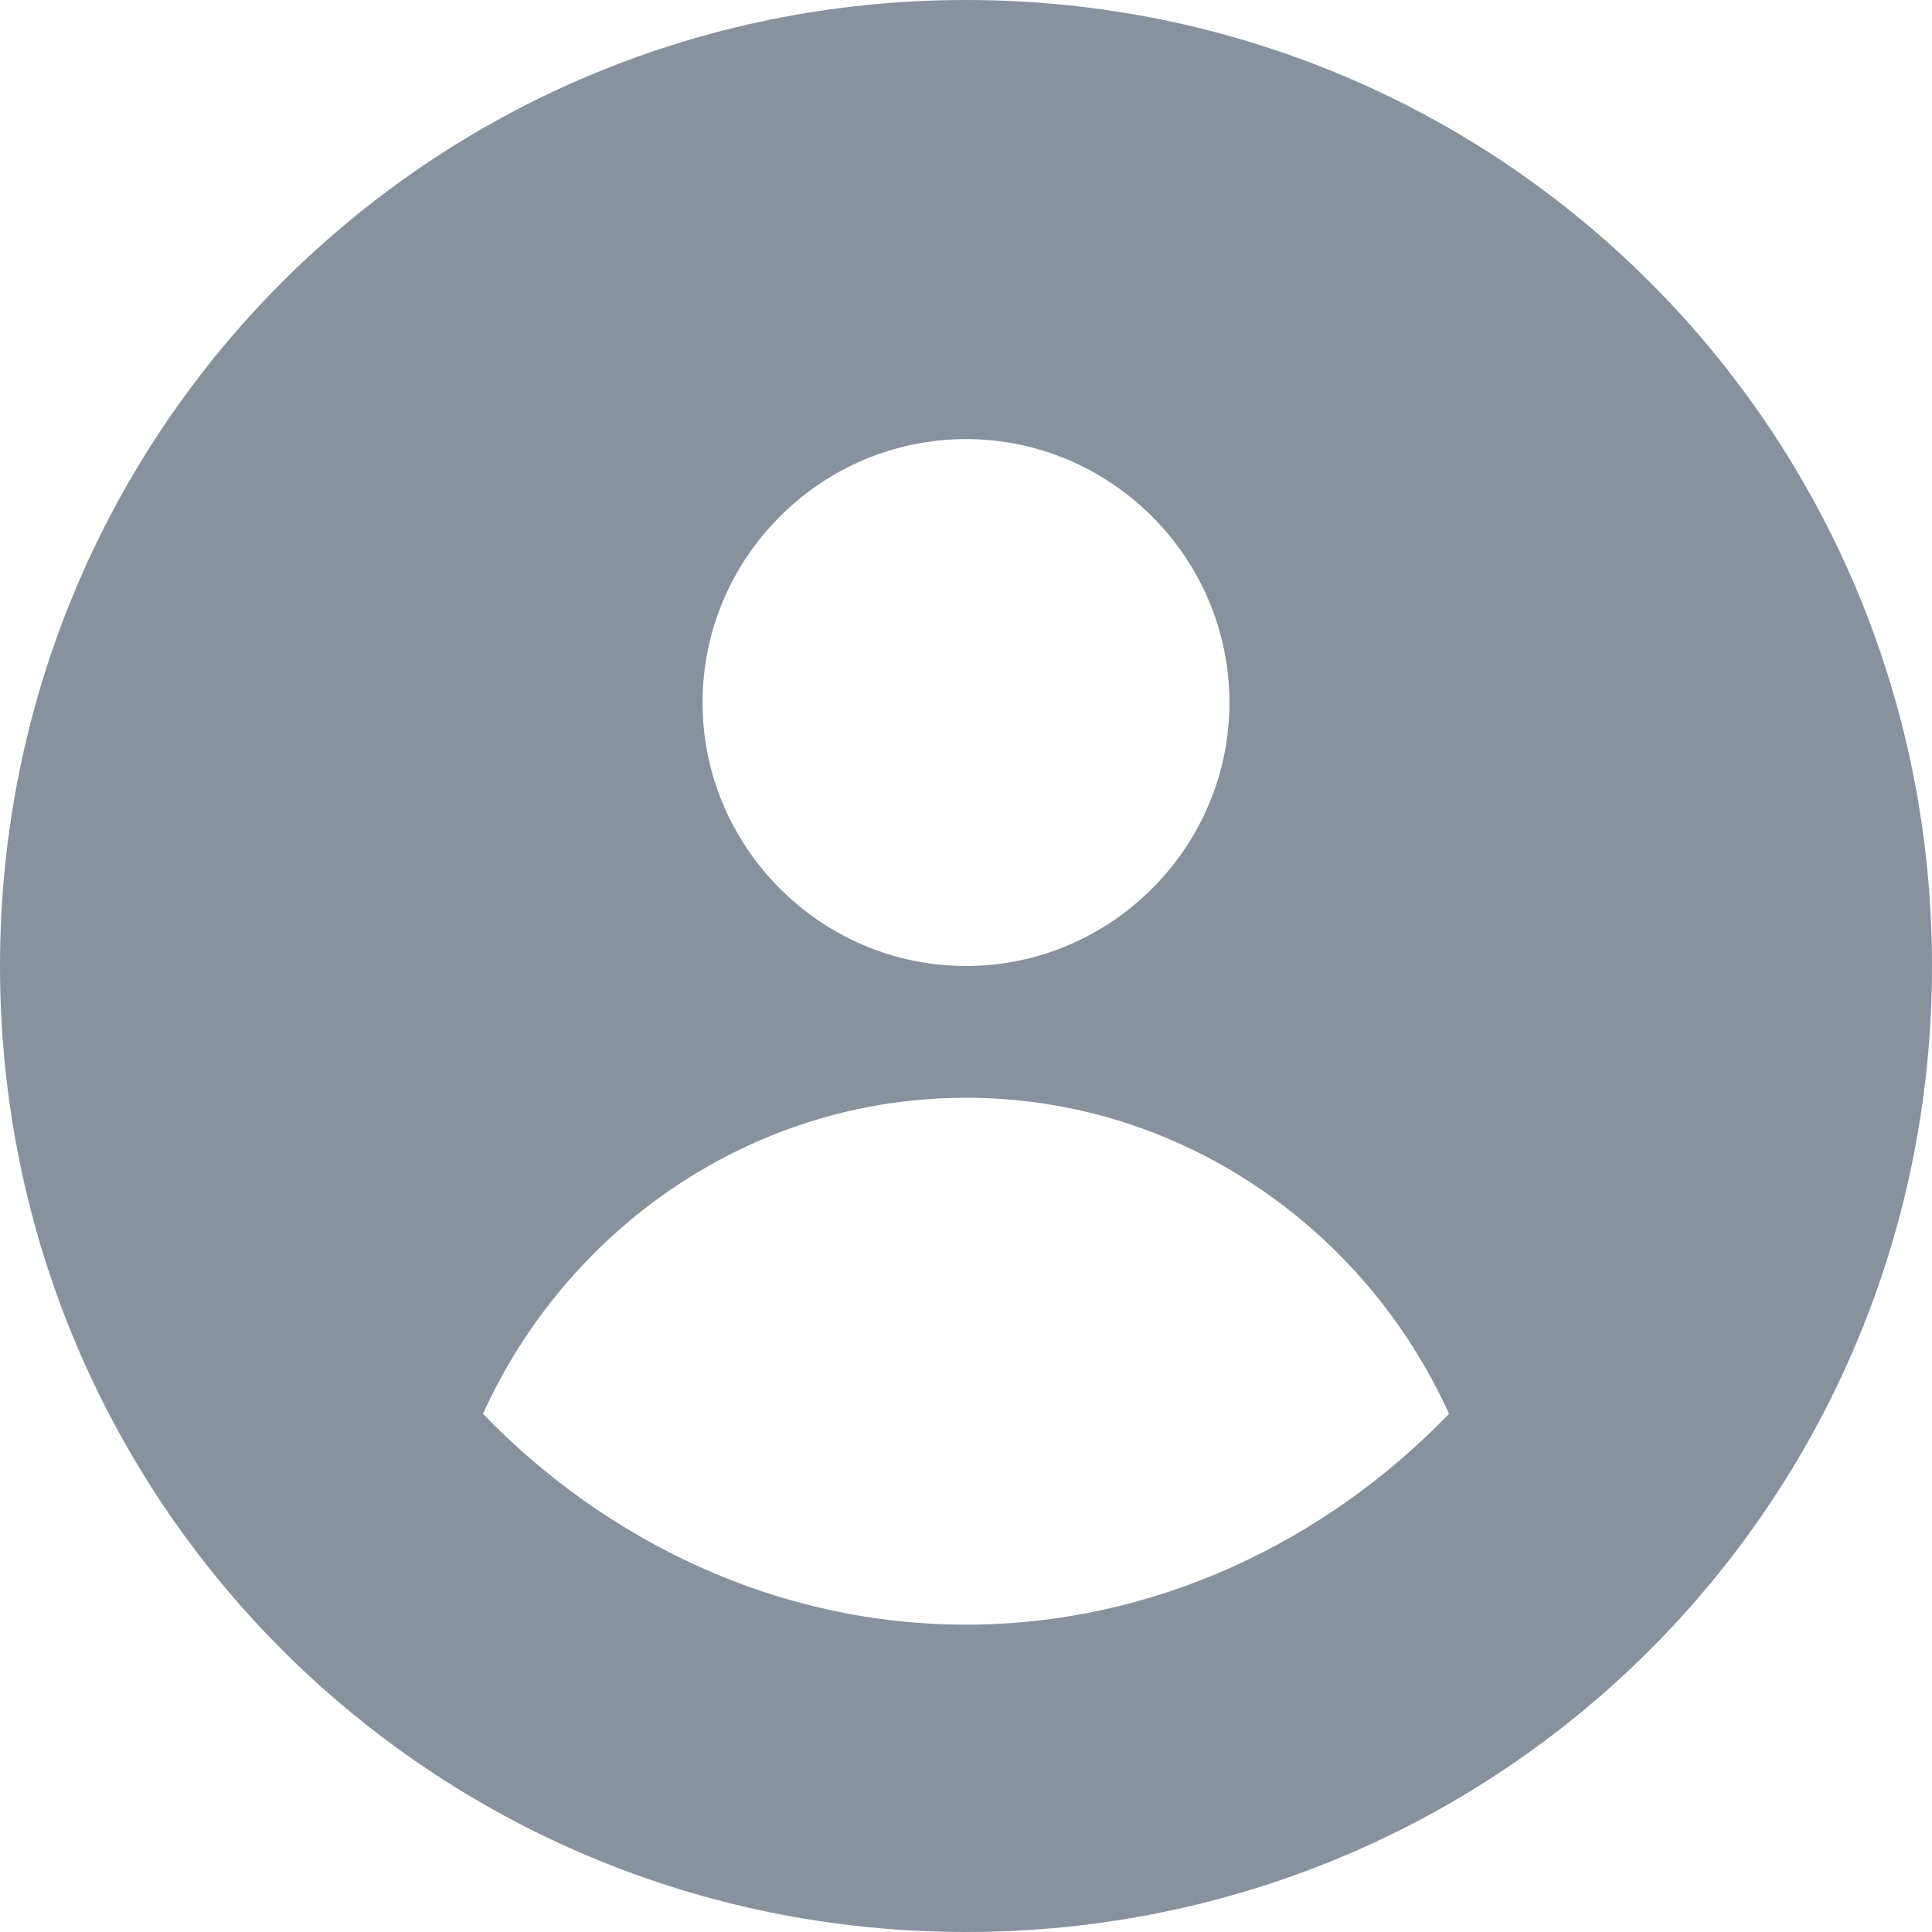
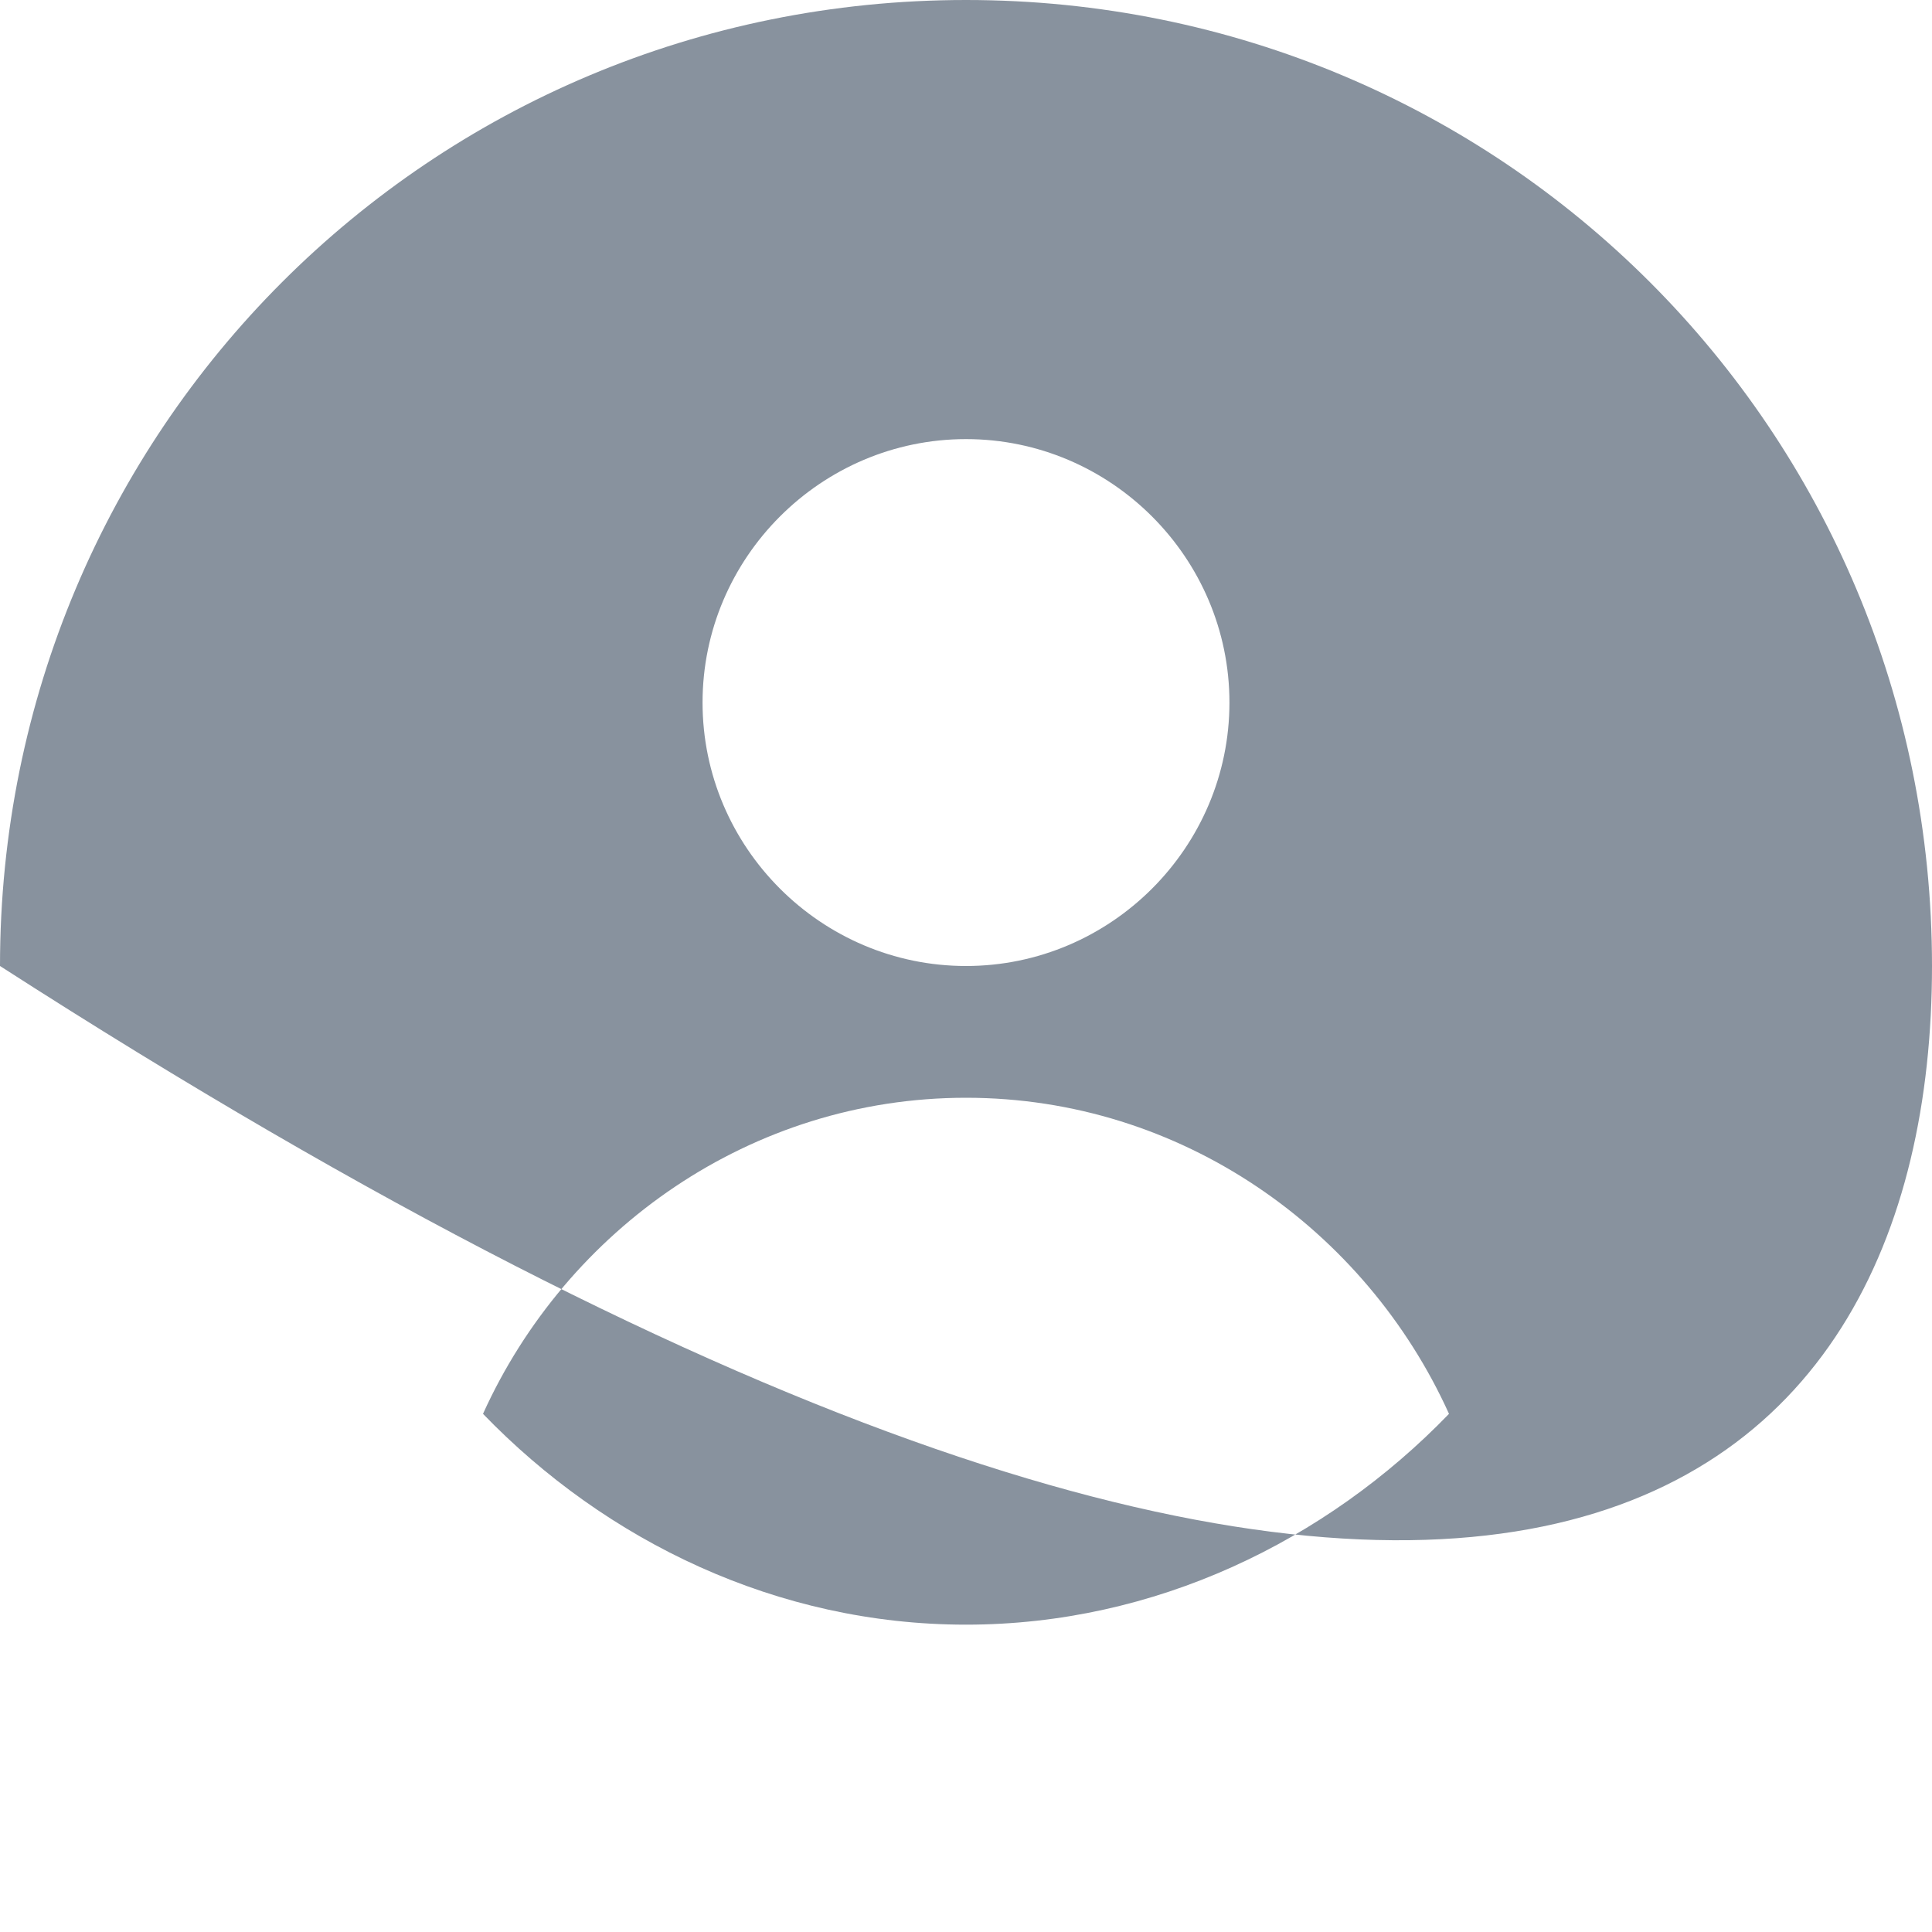
<svg xmlns="http://www.w3.org/2000/svg" version="1.1" x="0" y="0" width="25" height="25" viewBox="0, 0, 25, 25">
  <g id="Layer_1" transform="translate(-8, -7)">
-     <path d="M20.5,7 C13.568,7 8,12.568 8,19.5 C8,26.432 13.568,32 20.5,32 C27.432,32 33,26.432 33,19.5 C33,12.568 27.432,7 20.5,7 z M20.5,12.682 C22.375,12.682 23.909,14.216 23.909,16.091 C23.909,17.966 22.375,19.5 20.5,19.5 C18.625,19.5 17.091,17.966 17.091,16.091 C17.091,14.216 18.625,12.682 20.5,12.682 z M20.5,28.023 C18.057,28.023 15.841,26.943 14.25,25.295 C15.33,22.909 17.716,21.205 20.5,21.205 C23.284,21.205 25.67,22.909 26.75,25.295 C25.159,26.943 22.943,28.023 20.5,28.023 z" fill="#88929E" />
+     <path d="M20.5,7 C13.568,7 8,12.568 8,19.5 C27.432,32 33,26.432 33,19.5 C33,12.568 27.432,7 20.5,7 z M20.5,12.682 C22.375,12.682 23.909,14.216 23.909,16.091 C23.909,17.966 22.375,19.5 20.5,19.5 C18.625,19.5 17.091,17.966 17.091,16.091 C17.091,14.216 18.625,12.682 20.5,12.682 z M20.5,28.023 C18.057,28.023 15.841,26.943 14.25,25.295 C15.33,22.909 17.716,21.205 20.5,21.205 C23.284,21.205 25.67,22.909 26.75,25.295 C25.159,26.943 22.943,28.023 20.5,28.023 z" fill="#88929E" />
  </g>
</svg>